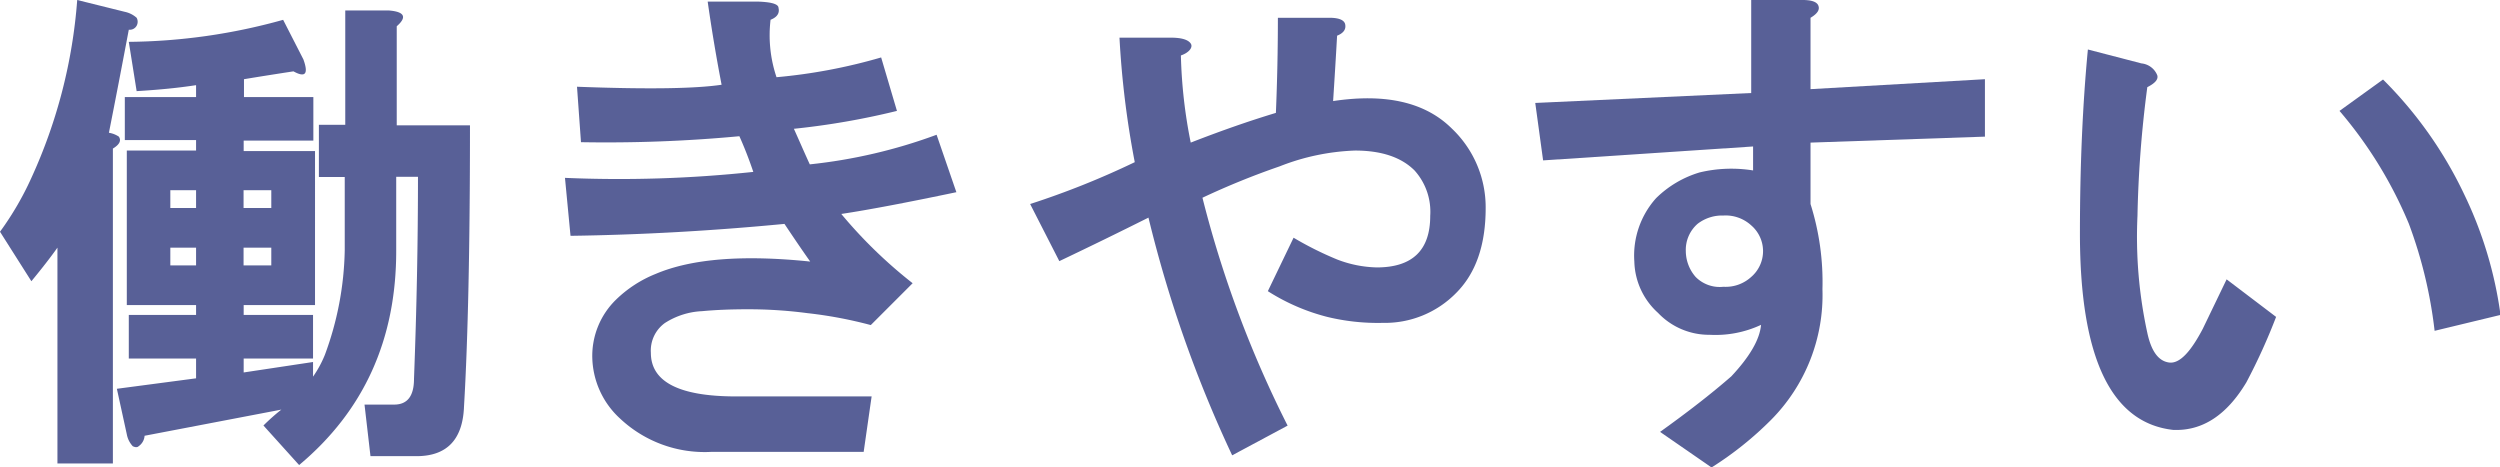
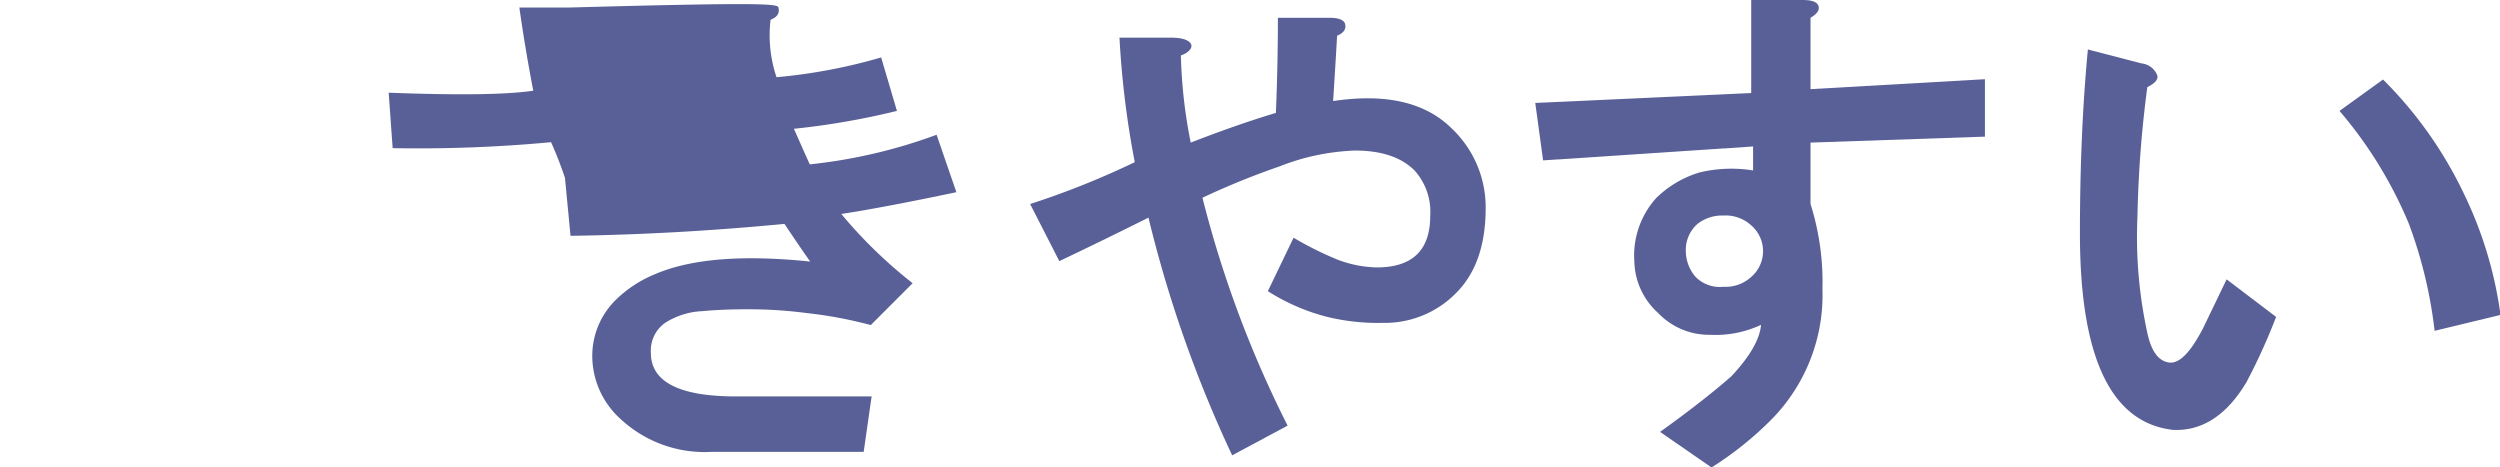
<svg xmlns="http://www.w3.org/2000/svg" viewBox="0 0 238.95 44.68">
  <defs>
    <style>.cls-1{opacity:0.74;}.cls-2{fill:#1e2973;}</style>
  </defs>
  <g id="レイヤー_2" data-name="レイヤー 2">
    <g id="一言">
      <g class="cls-1">
-         <path class="cls-2" d="M13.06,1.7a.79.79,0,0,1,0,.76.75.75,0,0,1-.75.38q-1,5.31-1.9,9.85a2.37,2.37,0,0,1,.95.37q.38.57-.57,1.14V44.3H5.49V23.67Q4.55,25,3,26.88L0,22.15A28.83,28.83,0,0,0,3,17,49.62,49.62,0,0,0,7.38,0l4.55,1.13A2.45,2.45,0,0,1,13.06,1.7Zm14,.19L29,5.68c.5,1.39.19,1.77-.95,1.14-1.64.25-3.22.5-4.73.75V9.28h6.63v4.16H23.29v1h6.82V29.16H23.29v.94h6.63v4.17H23.29V35.6l6.63-1V36a10.44,10.44,0,0,0,1.13-2.08,30.19,30.19,0,0,0,1.9-10v-7H30.48V11.93H33V1h4.16c1.51.12,1.77.63.76,1.51v9.47h7q0,17.24-.57,26.88c-.12,3.16-1.64,4.74-4.54,4.74H35.41l-.57-4.93h2.84q1.89,0,1.89-2.46.38-10,.38-19.31H37.87V24q0,12.69-9.28,20.45l-3.41-3.78a20.2,20.2,0,0,1,1.71-1.52L13.82,41.65a1.32,1.32,0,0,1-.57,1c-.12.12-.31.12-.56,0a2.27,2.27,0,0,1-.57-1.14l-.95-4.35,7.57-1V34.27H12.31V30.1h6.43v-.94H12.12V14.39h6.62v-1H11.93V9.28h6.81V8.14q-2.46.38-5.68.57L12.31,4A56.56,56.56,0,0,0,27.08,1.89ZM16.28,18.18v1.7h2.46v-1.7Zm0,5.49v1.7h2.46v-1.7Zm7-5.49v1.7h2.65v-1.7Zm0,5.49v1.7h2.65v-1.7Z" />
-         <path class="cls-2" d="M74.41.76c.12.5-.13.88-.76,1.13a12.56,12.56,0,0,0,.57,5.49,52.32,52.32,0,0,0,10-1.89l1.51,5.11a72.18,72.18,0,0,1-9.85,1.71c.51,1.13,1,2.27,1.52,3.4a49.93,49.93,0,0,0,12.12-2.83l1.89,5.49q-7.2,1.51-11,2.08a44.84,44.84,0,0,0,6.82,6.62l-4,4a40.94,40.94,0,0,0-6.06-1.14,43.34,43.34,0,0,0-5.68-.37c-1.64,0-3.1.06-4.36.18a7.16,7.16,0,0,0-3.59,1.14,3.25,3.25,0,0,0-1.33,2.84q0,4.17,8.14,4.17H83.31l-.76,5.3H68A11.8,11.8,0,0,1,59.26,40a8.13,8.13,0,0,1-2.65-5.87,7.5,7.5,0,0,1,2.27-5.49,11.61,11.61,0,0,1,3.79-2.46Q67.79,24,77.44,25q-.94-1.32-2.46-3.6-10.41,1-20.45,1.14L54,17a121,121,0,0,0,18-.57c-.38-1.13-.82-2.27-1.33-3.41a136.41,136.41,0,0,1-15.14.57l-.38-5.3q10,.38,13.82-.19-.77-4-1.33-7.95h4.74C73.71.19,74.41.38,74.41.76Z" />
+         <path class="cls-2" d="M74.41.76c.12.5-.13.88-.76,1.13a12.56,12.56,0,0,0,.57,5.49,52.32,52.32,0,0,0,10-1.89l1.51,5.11a72.18,72.18,0,0,1-9.85,1.71c.51,1.13,1,2.27,1.52,3.4a49.93,49.93,0,0,0,12.12-2.83l1.89,5.49q-7.2,1.51-11,2.08a44.84,44.84,0,0,0,6.82,6.62l-4,4a40.94,40.94,0,0,0-6.06-1.14,43.34,43.34,0,0,0-5.68-.37c-1.64,0-3.1.06-4.36.18a7.16,7.16,0,0,0-3.59,1.14,3.25,3.25,0,0,0-1.33,2.84q0,4.17,8.14,4.17H83.31l-.76,5.3H68A11.8,11.8,0,0,1,59.26,40a8.13,8.13,0,0,1-2.65-5.87,7.5,7.5,0,0,1,2.27-5.49,11.61,11.61,0,0,1,3.79-2.46Q67.79,24,77.44,25q-.94-1.32-2.46-3.6-10.41,1-20.45,1.14L54,17c-.38-1.13-.82-2.27-1.33-3.41a136.41,136.41,0,0,1-15.14.57l-.38-5.3q10,.38,13.82-.19-.77-4-1.33-7.95h4.74C73.71.19,74.41.38,74.41.76Z" />
        <path class="cls-2" d="M128.56,2.27c.13.51-.13.89-.76,1.14-.12,2.14-.25,4.23-.38,6.25q7.58-1.14,11.37,2.65A10.37,10.37,0,0,1,142,19.88c0,3.54-.94,6.25-2.84,8.14a9.53,9.53,0,0,1-7,2.84,20.46,20.46,0,0,1-5.3-.57,19.54,19.54,0,0,1-5.68-2.46l2.46-5.11a31.64,31.64,0,0,0,4.16,2.08,11.13,11.13,0,0,0,3.79.76q5.11,0,5.11-4.92a5.89,5.89,0,0,0-1.51-4.36q-1.91-1.89-5.68-1.89a21.62,21.62,0,0,0-7.2,1.51,73.61,73.61,0,0,0-7.38,3,105.15,105.15,0,0,0,8.14,21.78l-5.3,2.84a119.14,119.14,0,0,1-8-22.72q-4.17,2.09-8.52,4.16L98.46,19.5a79.31,79.31,0,0,0,10-4A87.33,87.33,0,0,1,107,3.6h4.92c1,0,1.64.19,1.89.56s-.19.89-.94,1.14a47.46,47.46,0,0,0,.94,8.33q4.36-1.7,8.14-2.84.19-4.54.19-9.09h4.93C127.93,1.7,128.43,1.89,128.56,2.27Z" />
        <path class="cls-2" d="M173.81.57c.13.38-.12.75-.76,1.13V8.52l16.67-.95v5.49l-16.67.57V19.5a24.73,24.73,0,0,1,1.14,8.14,16.94,16.94,0,0,1-4.92,12.5,32.34,32.34,0,0,1-5.68,4.54l-4.92-3.4c2.65-1.9,4.92-3.66,6.81-5.31q2.66-2.84,2.84-4.92a10.31,10.31,0,0,1-4.92.95,6.72,6.72,0,0,1-4.92-2.09A6.83,6.83,0,0,1,156.21,25a8.21,8.21,0,0,1,2.08-6.06,10,10,0,0,1,4.16-2.46,13.08,13.08,0,0,1,5.11-.19V14l-20.07,1.33-.75-5.49,20.64-.95V0h4.92C173.18,0,173.69.19,173.81.57ZM162.26,21.39A3.3,3.3,0,0,0,161.13,24a3.78,3.78,0,0,0,.94,2.47,3.23,3.23,0,0,0,2.65.94,3.62,3.62,0,0,0,2.66-.94,3.25,3.25,0,0,0,0-4.93,3.62,3.62,0,0,0-2.66-.94A3.84,3.84,0,0,0,162.26,21.39Z" />
        <path class="cls-2" d="M206.19,7.19c.12.38-.19.76-.95,1.14a108.88,108.88,0,0,0-.94,12.31,43.08,43.08,0,0,0,.94,11.17c.38,1.77,1.07,2.71,2.09,2.84s2.08-1.07,3.21-3.22l2.28-4.73,4.73,3.59a57,57,0,0,1-2.84,6.25c-1.89,3.16-4.23,4.67-7,4.55q-8.91-1-8.91-18.75,0-9.66.76-17.61l5.12,1.33A1.82,1.82,0,0,1,206.19,7.19ZM232.7,31.62a43.28,43.28,0,0,0-2.46-10.23,40.49,40.49,0,0,0-6.63-10.79l4.16-3a39.1,39.1,0,0,1,7.77,11A38.24,38.24,0,0,1,239,30.1Z" />
      </g>
    </g>
  </g>
</svg>